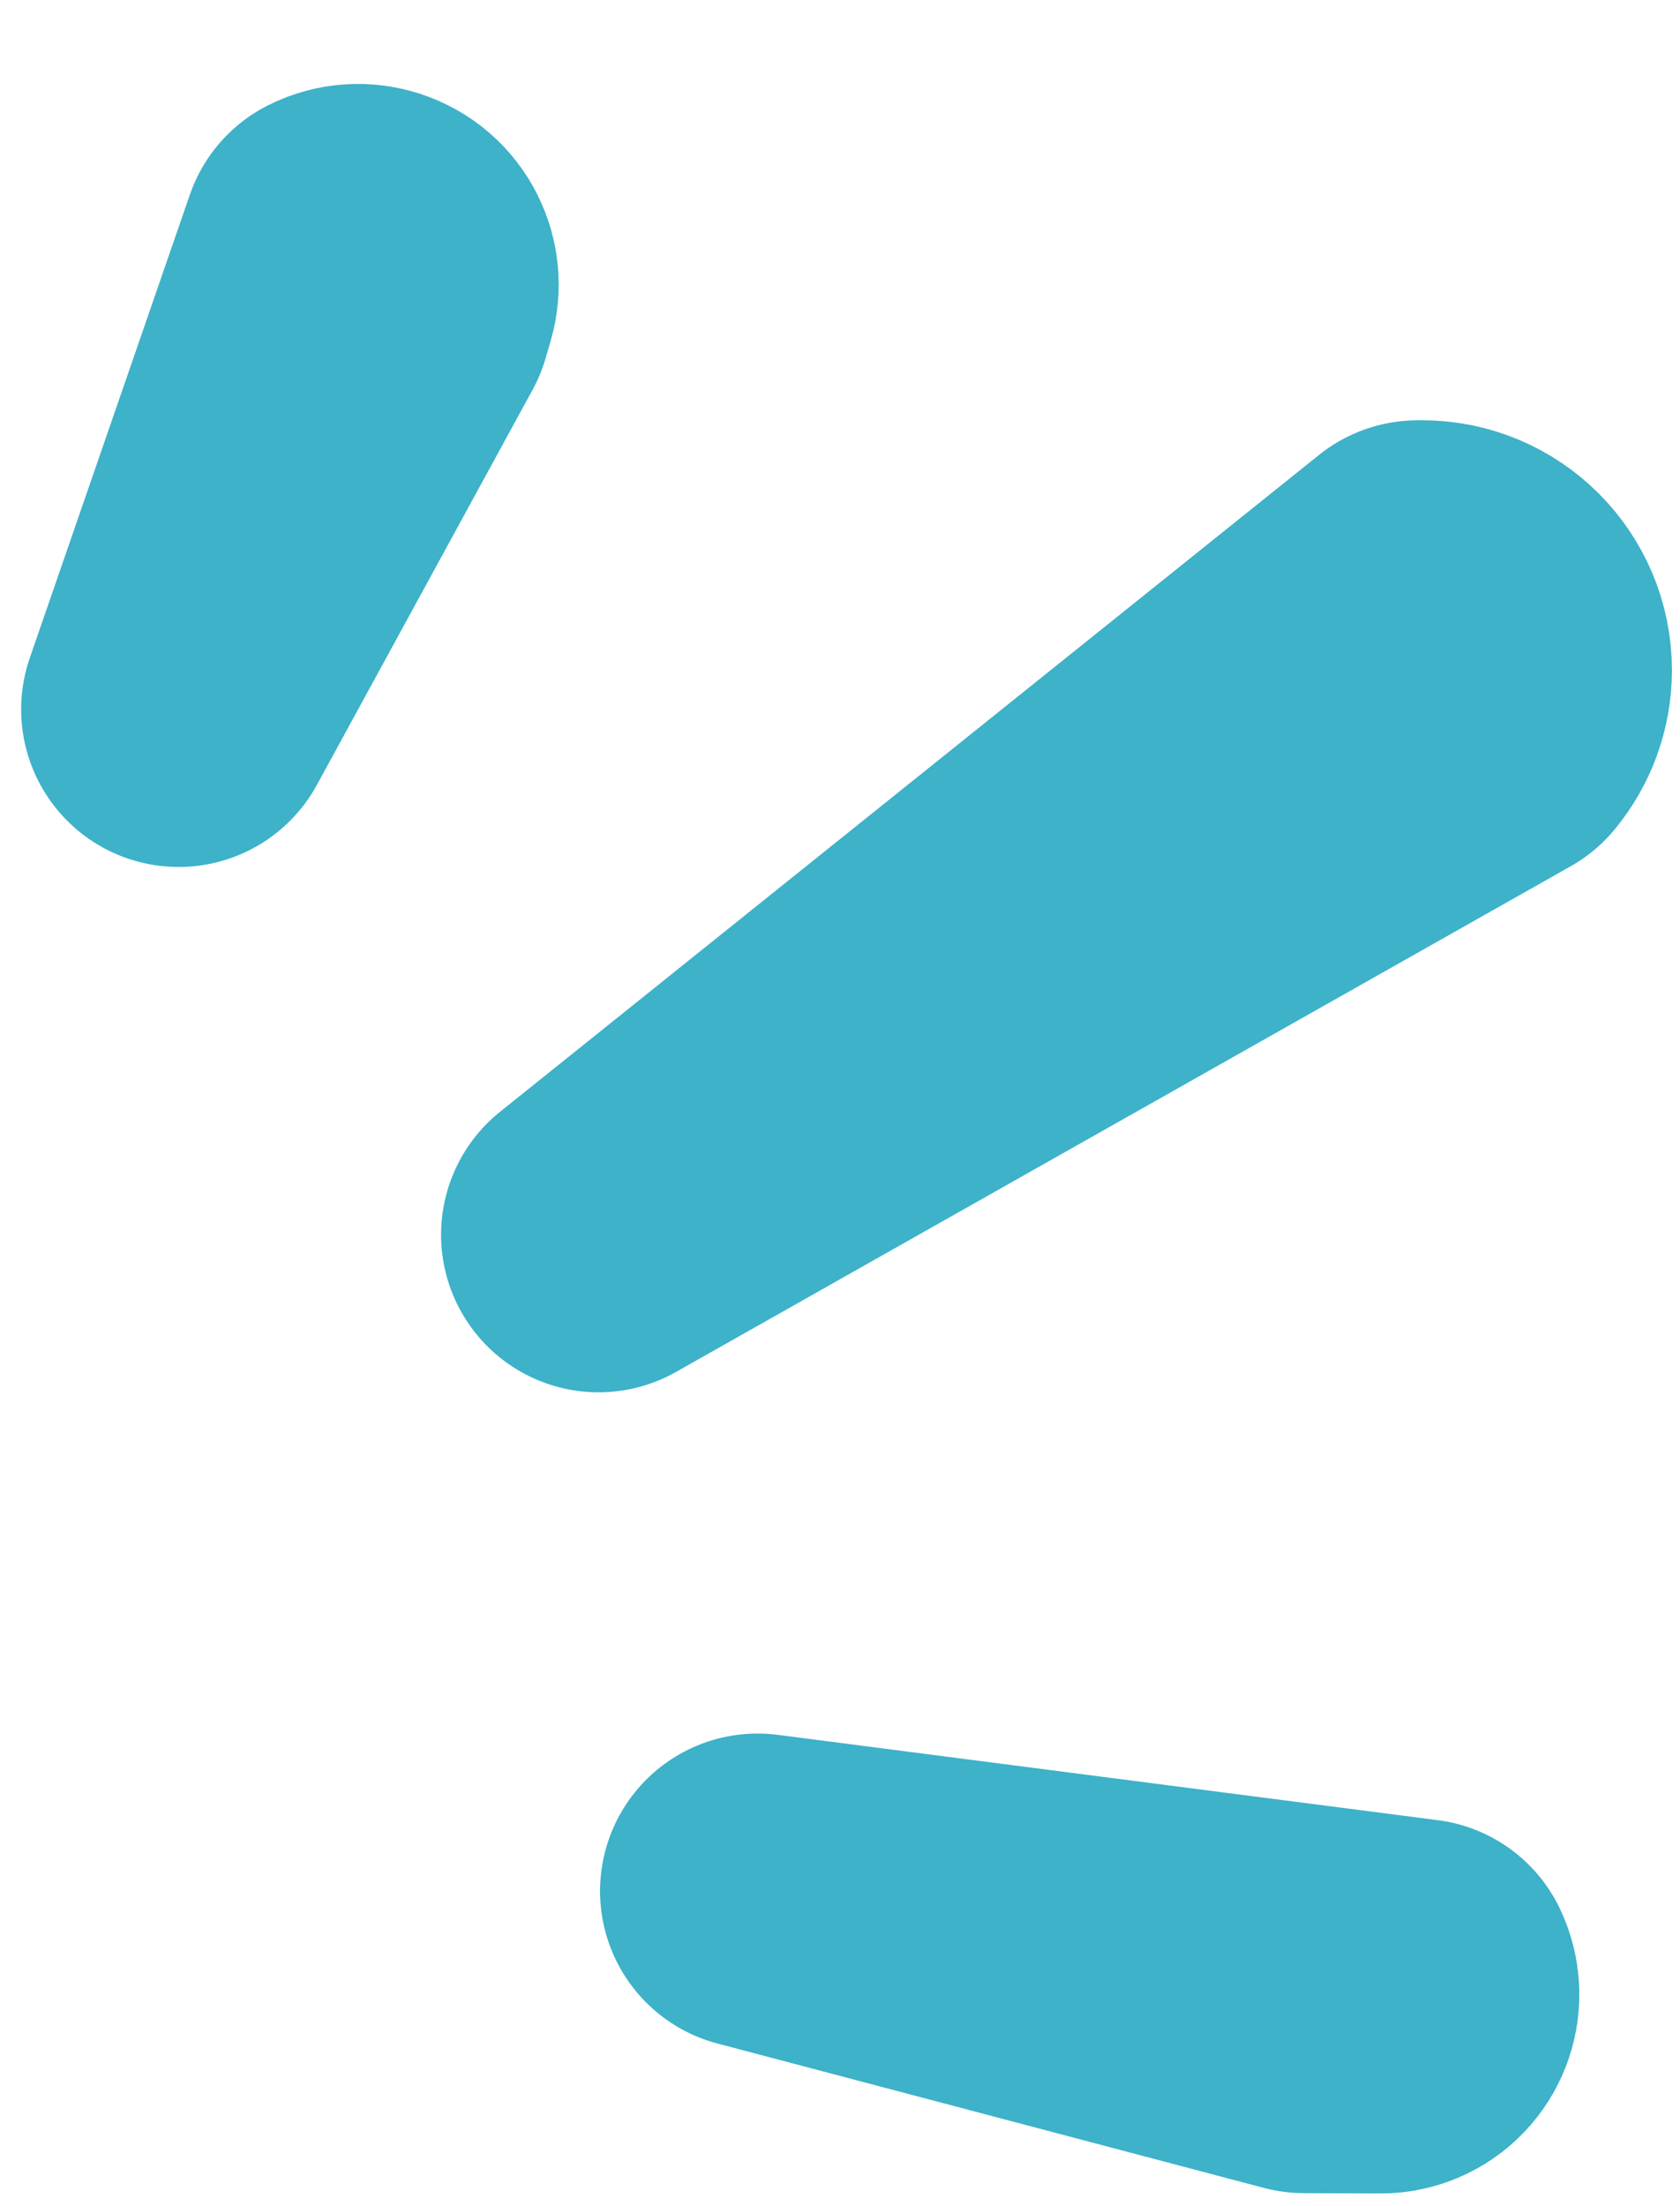
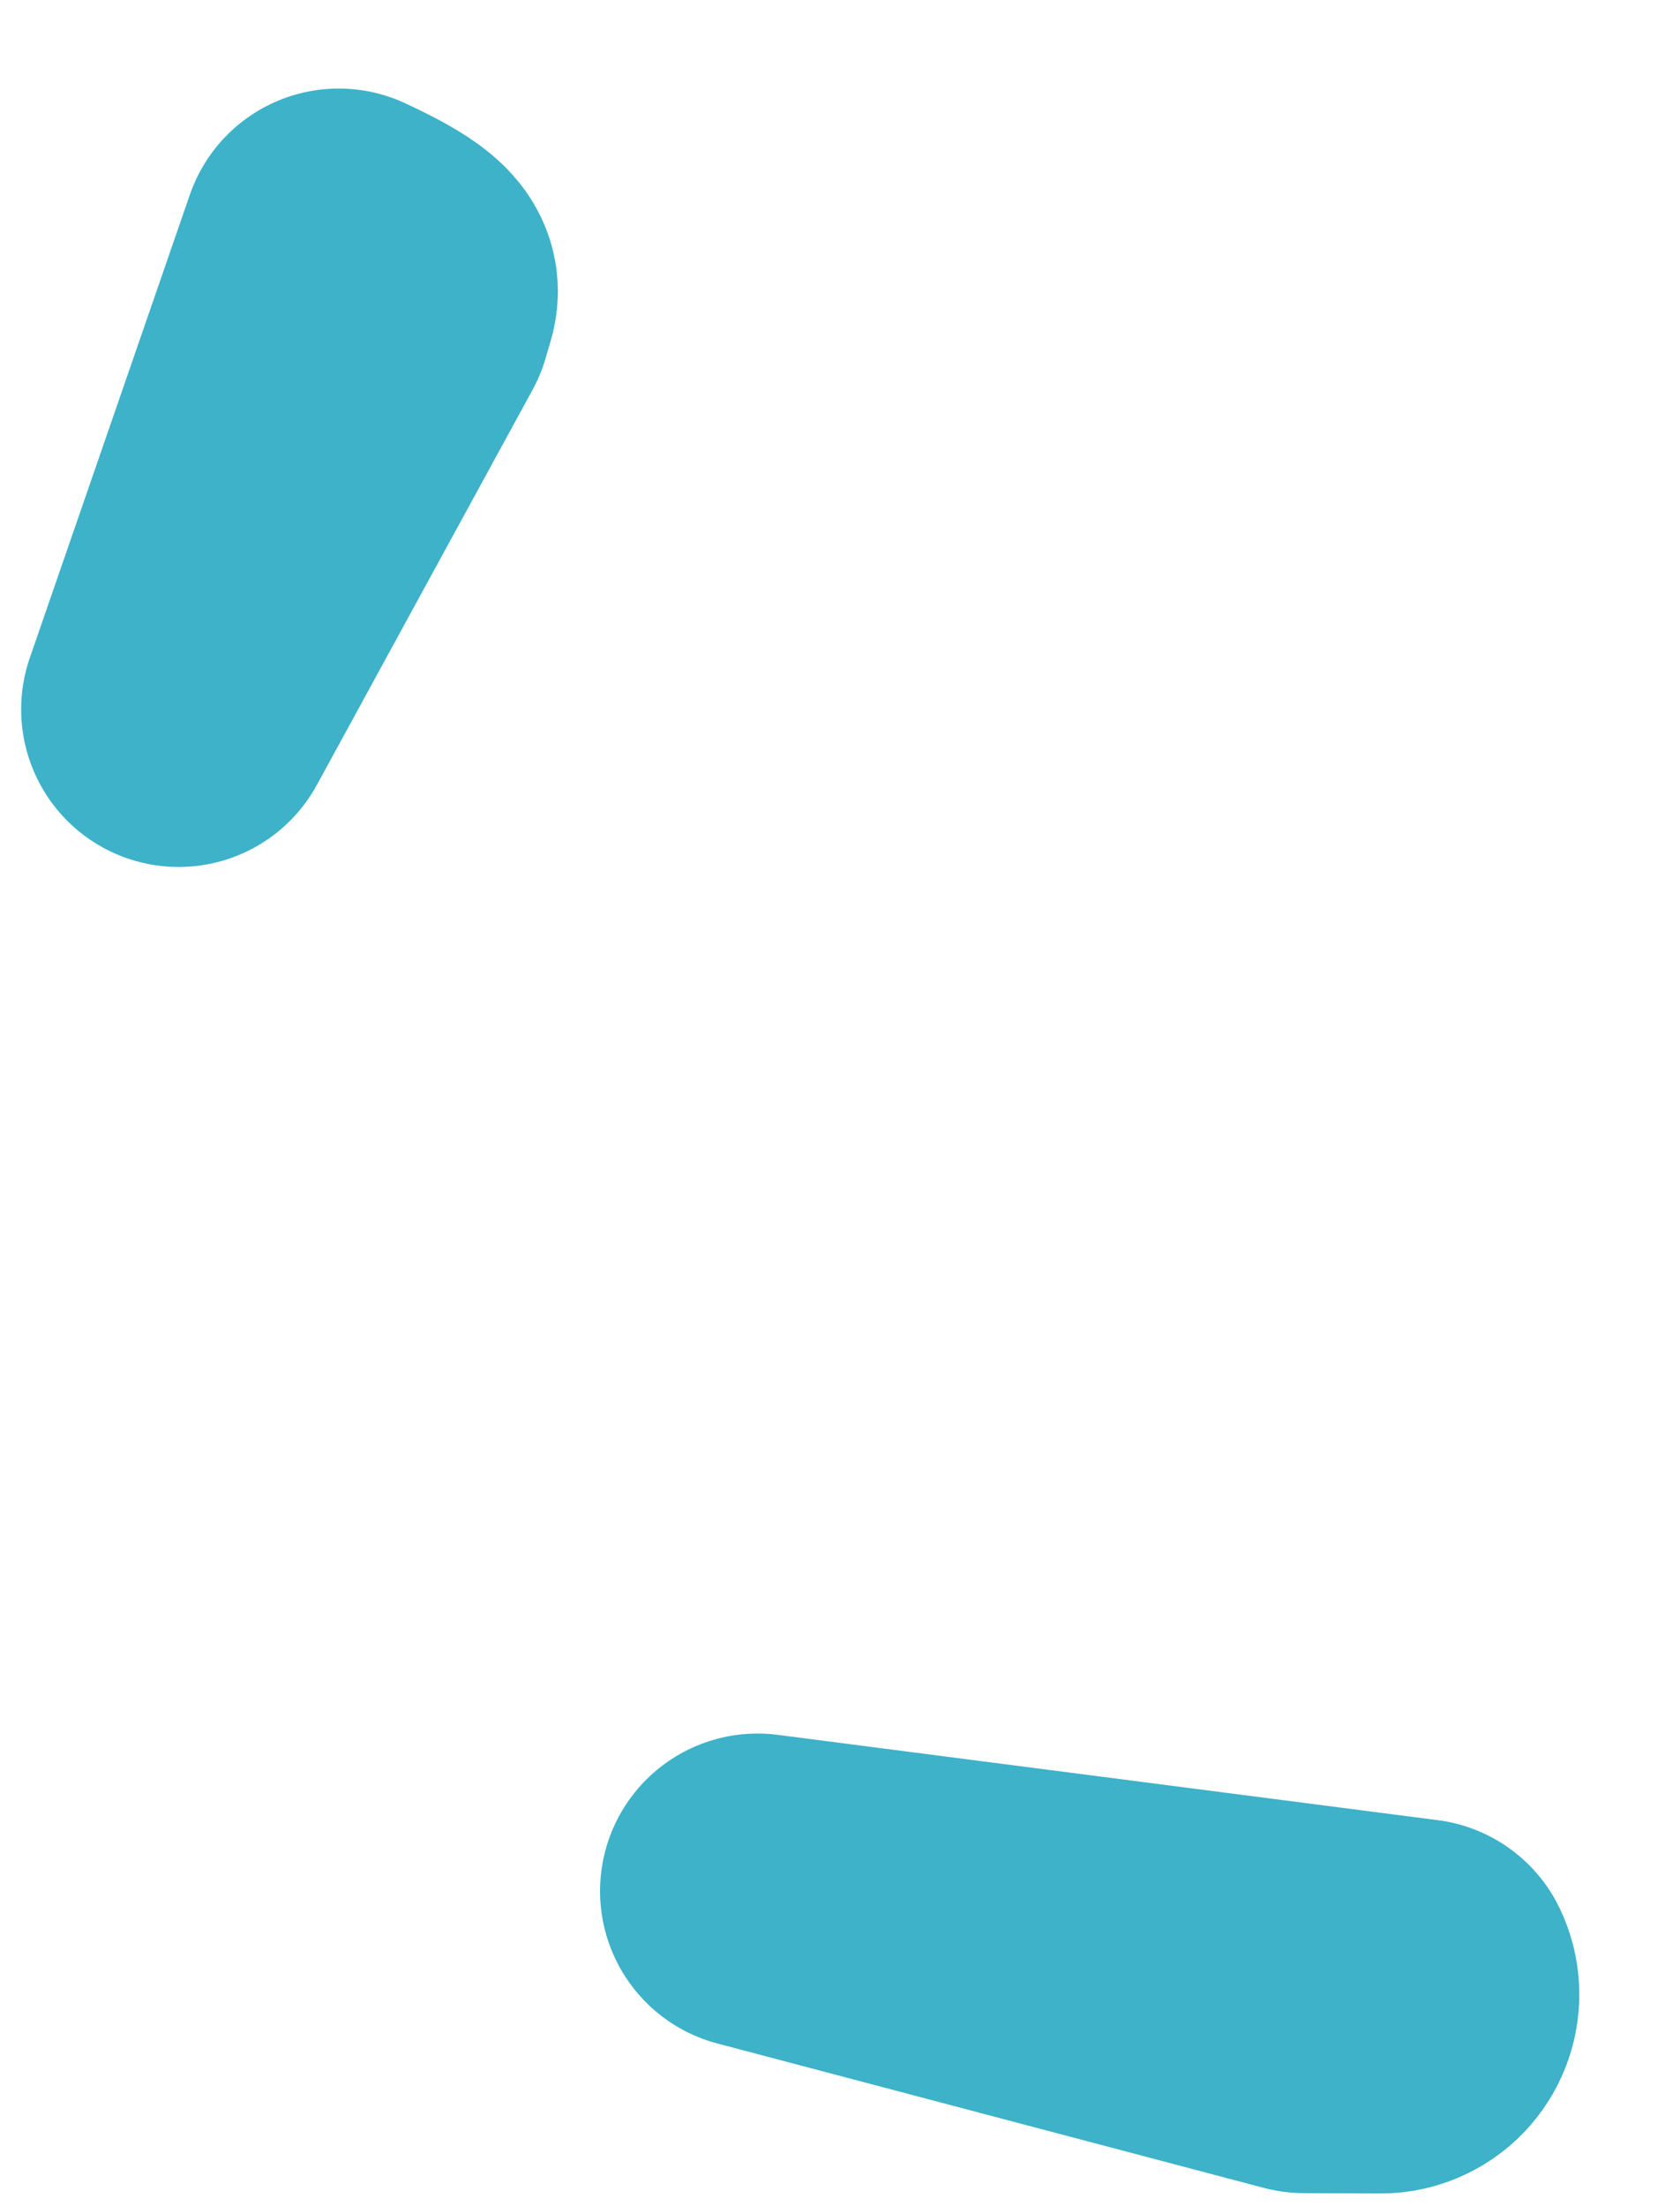
<svg xmlns="http://www.w3.org/2000/svg" width="16px" height="21px" viewBox="0 0 16 21" version="1.1">
  <title>Icon/Tada</title>
  <g id="💶-Landing-Page" stroke="none" stroke-width="1" fill="none" fill-rule="evenodd" stroke-linecap="round" stroke-linejoin="round">
    <g id="🦩v21--Above-the-fold-with-flamingos" transform="translate(-414, -443)" stroke="#3DB2C9" stroke-width="3">
      <g id="Subheader" transform="translate(183, 311.998)">
        <g id="Icon/Tada" transform="translate(232.701, 132.769)">
          <path d="M7.296,19.925 L9.675,14.049 C9.888,14.007 10.096,14.145 10.138,14.358 C10.15,14.417 10.148,14.478 10.132,14.537 L9.945,15.238 L9.945,15.238 L7.296,19.925 Z" id="Line-11-Copy-3" transform="translate(8.796, 16.925) rotate(75.321) translate(-8.796, -16.925) " />
-           <path d="M4.249,10.343 L11.555,3.521 L11.599,3.517 C12.083,3.481 12.505,3.844 12.542,4.328 C12.557,4.532 12.501,4.734 12.383,4.901 L12.383,4.901 L12.383,4.901 L4.249,10.343 Z" id="Line-11" transform="translate(8.855, 6.86) rotate(4.321) translate(-8.855, -6.86) " />
-           <path d="M0.186,5.068 L1.374,0.556 C1.568,0.439 1.821,0.502 1.938,0.697 C1.991,0.786 2.009,0.892 1.987,0.994 L1.951,1.163 L1.951,1.163 L0.186,5.068 Z" id="Line-11-Copy-2" transform="translate(1.186, 2.568) rotate(4.321) translate(-1.186, -2.568) " />
+           <path d="M0.186,5.068 L1.374,0.556 C1.991,0.786 2.009,0.892 1.987,0.994 L1.951,1.163 L1.951,1.163 L0.186,5.068 Z" id="Line-11-Copy-2" transform="translate(1.186, 2.568) rotate(4.321) translate(-1.186, -2.568) " />
        </g>
      </g>
    </g>
  </g>
</svg>